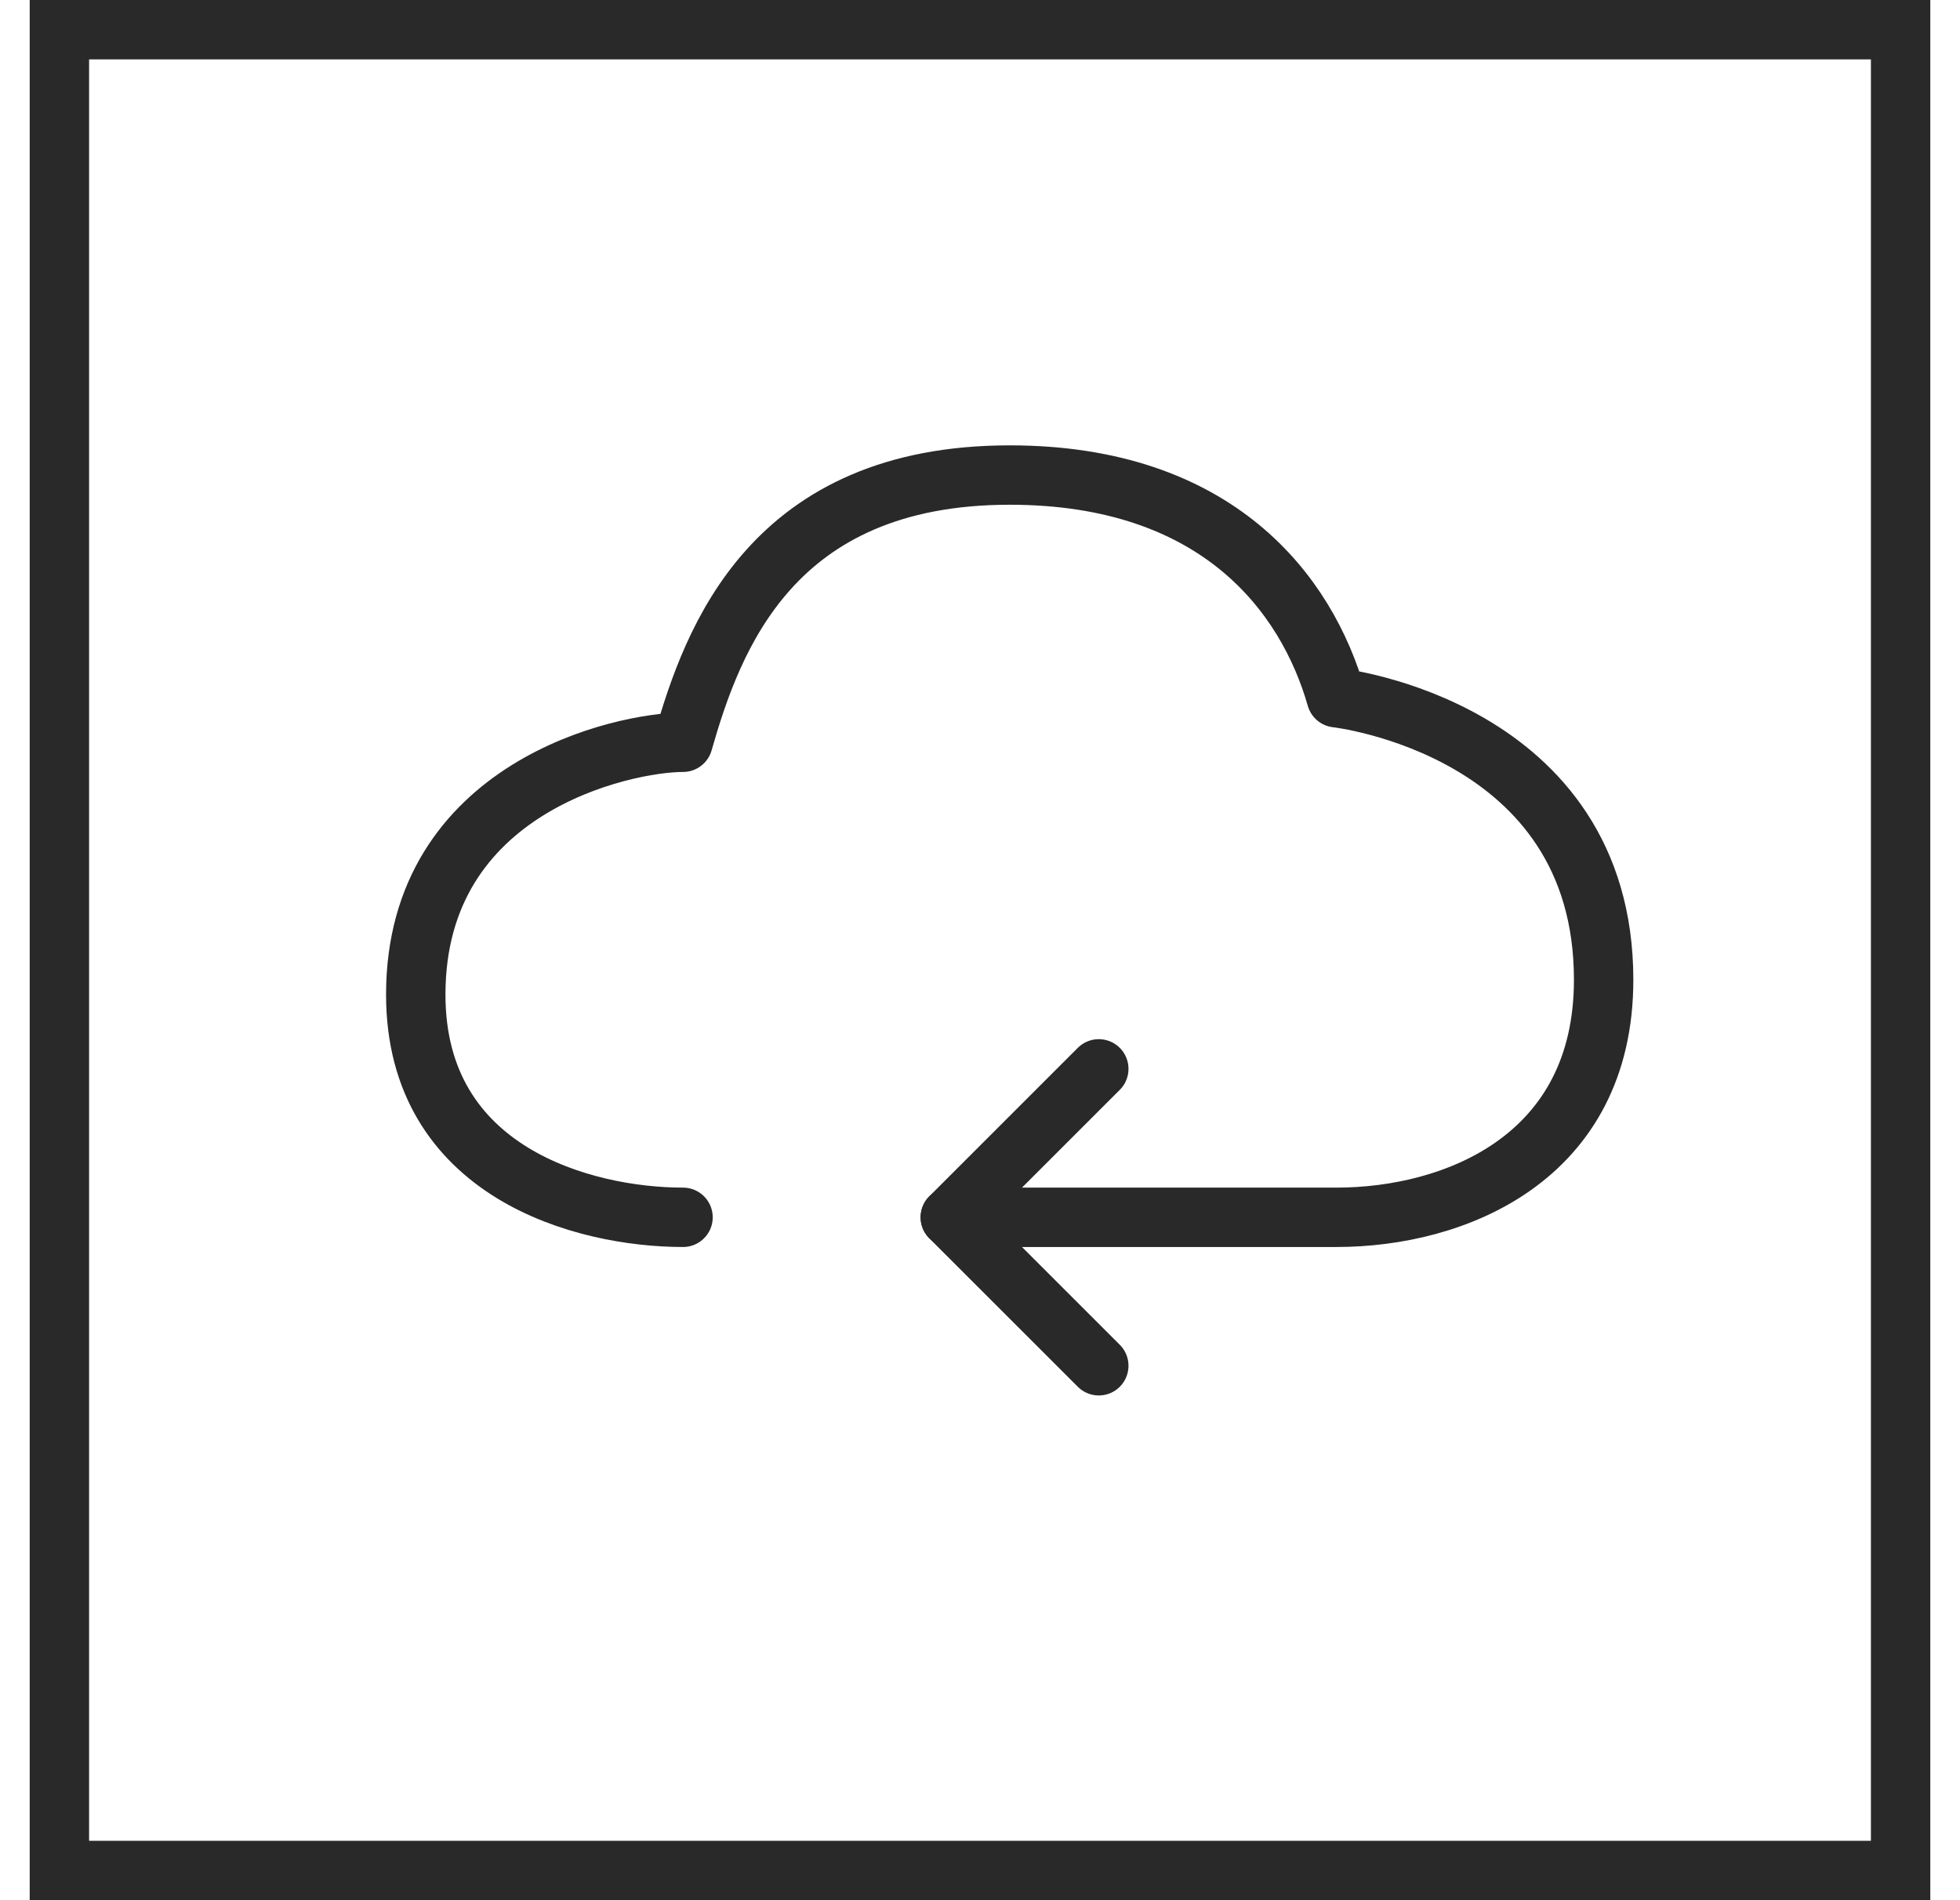
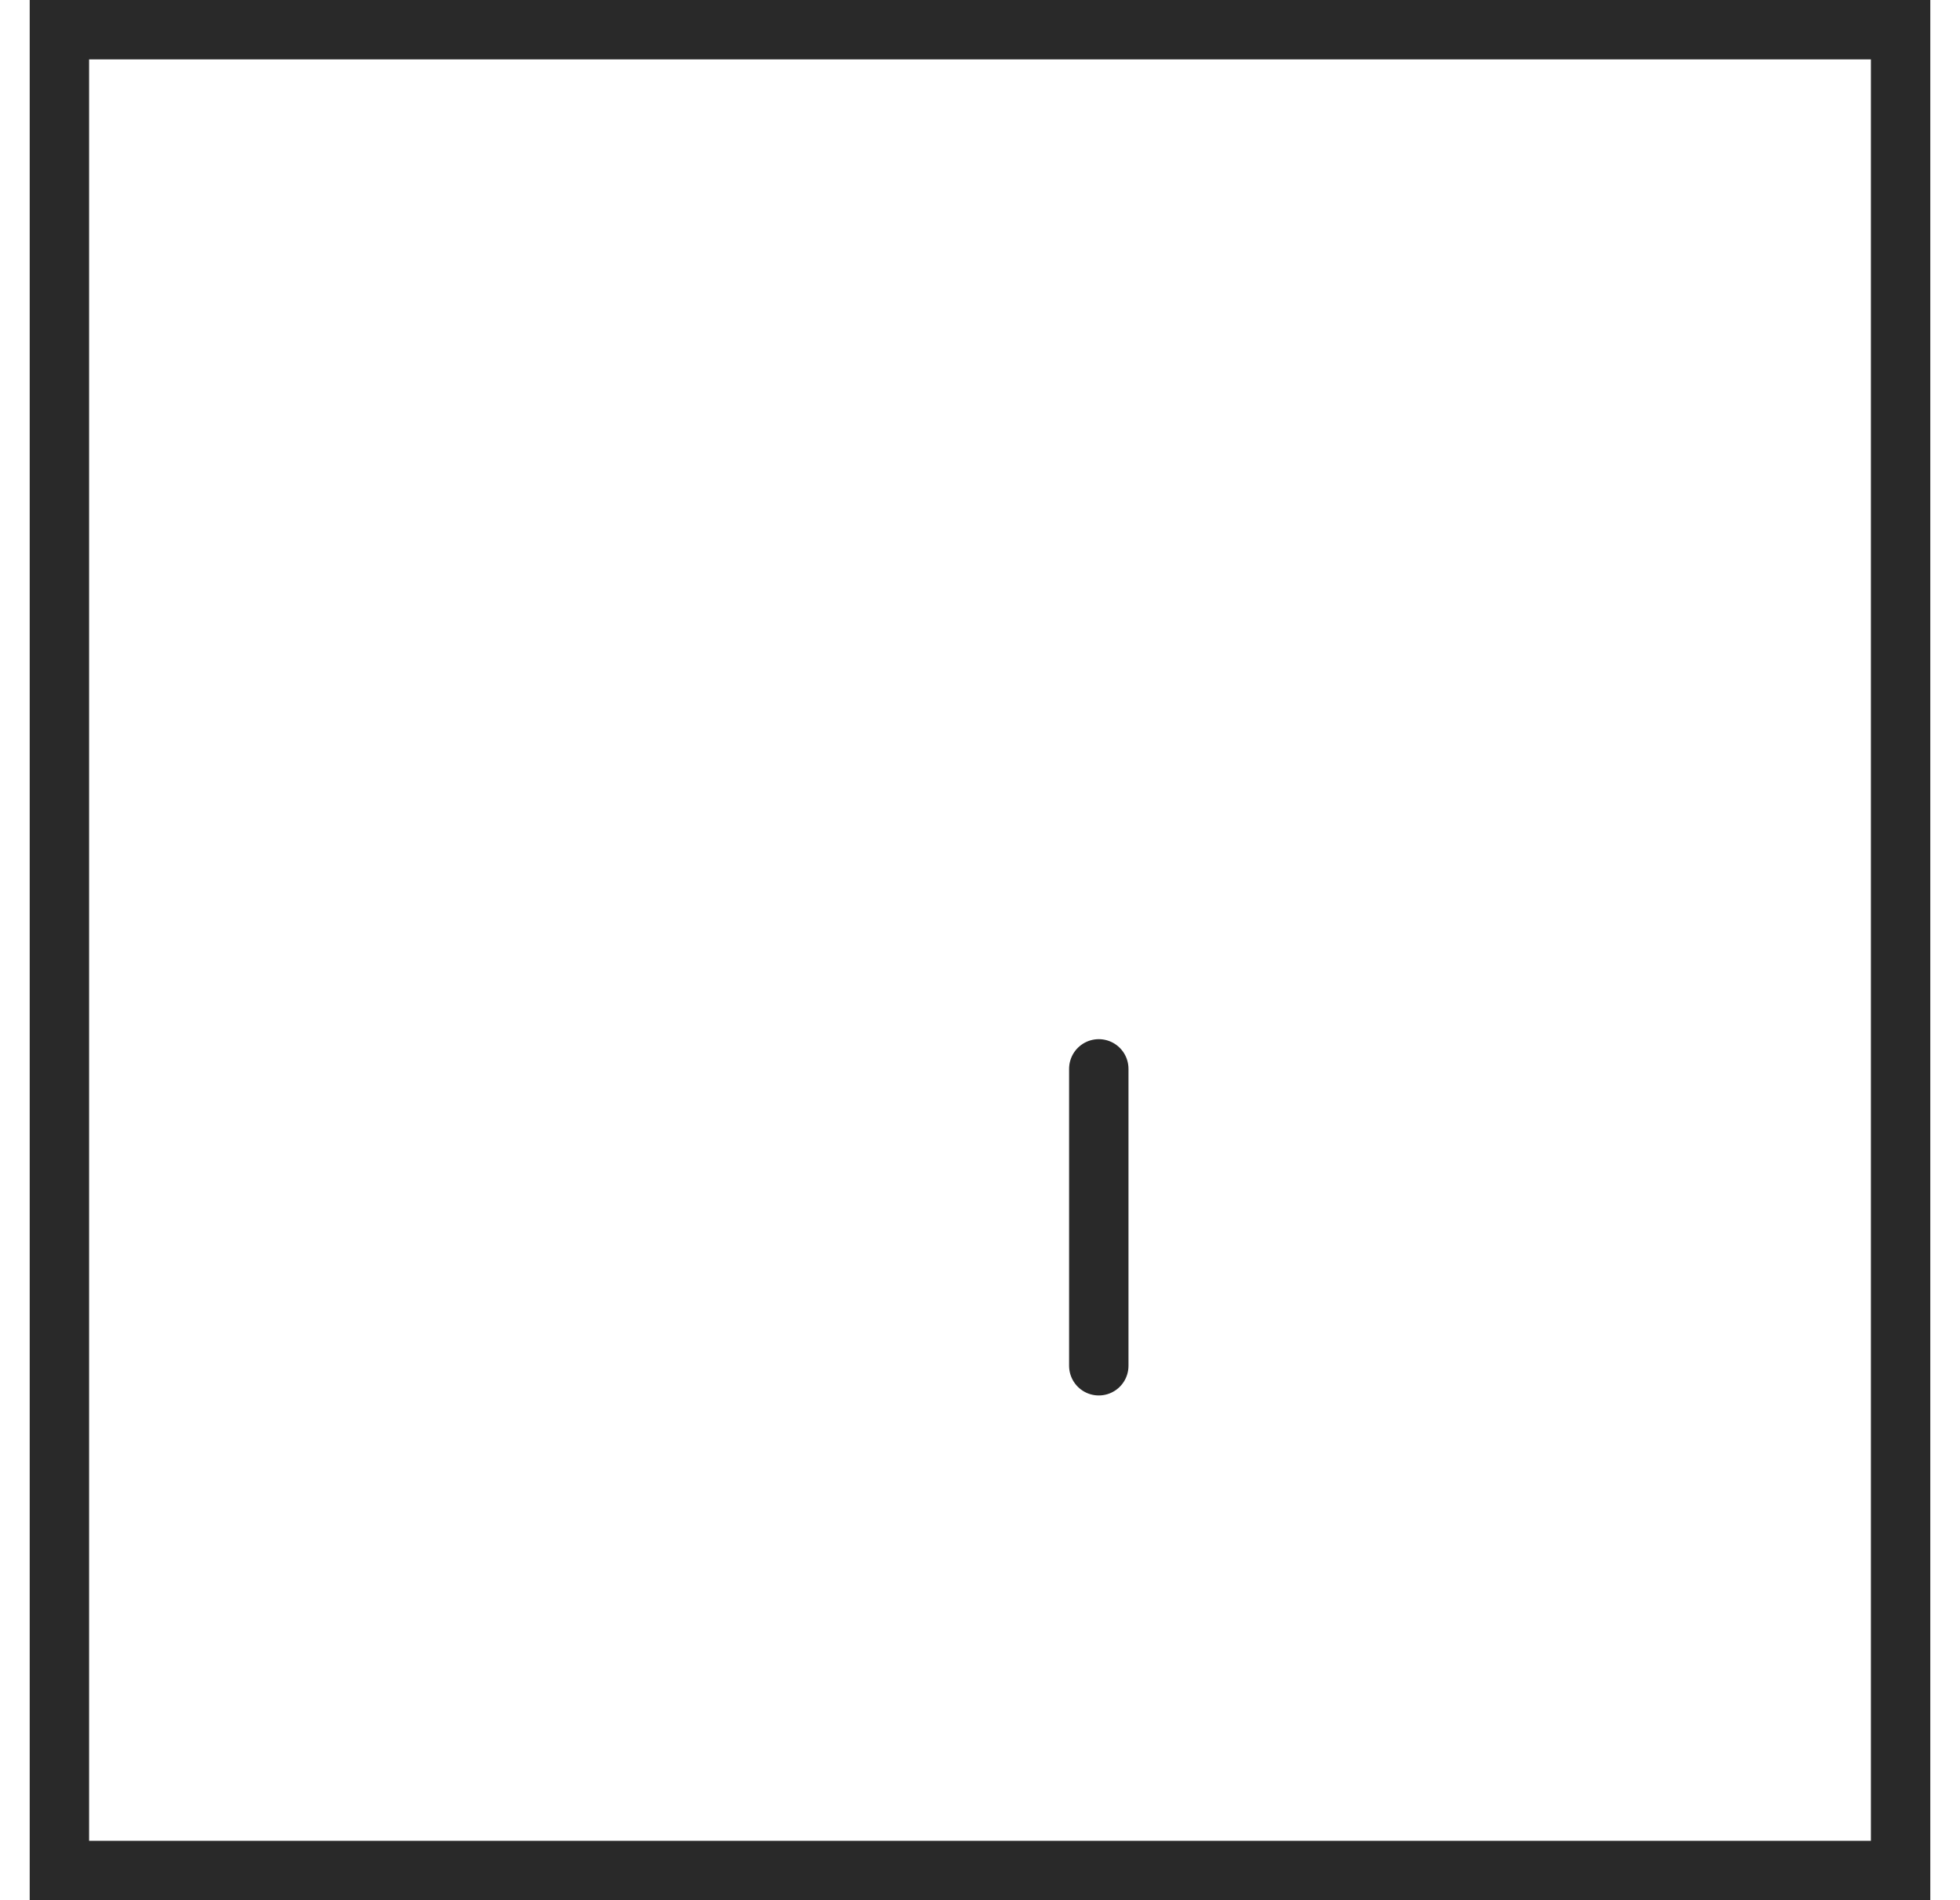
<svg xmlns="http://www.w3.org/2000/svg" width="33" height="32" viewBox="0 0 33 32" fill="none">
  <rect x="1" y="0.5" width="31" height="31" stroke="#292929" />
-   <path d="M11.5 20.5C9.833 20.5 7 19.75 7 16.75C7 13.25 10.5 12.5 11.5 12.5C12 10.75 13 8 17 8C20.5 8 22 10 22.5 11.75C22.5 11.75 27 12.25 27 16.5C27 19.5 24.5 20.5 22.5 20.5H16" stroke="#292929" stroke-linecap="round" stroke-linejoin="round" />
-   <path d="M18.5 18L16 20.5L18.5 23" stroke="#292929" stroke-linecap="round" stroke-linejoin="round" />
+   <path d="M18.5 18L18.5 23" stroke="#292929" stroke-linecap="round" stroke-linejoin="round" />
</svg>